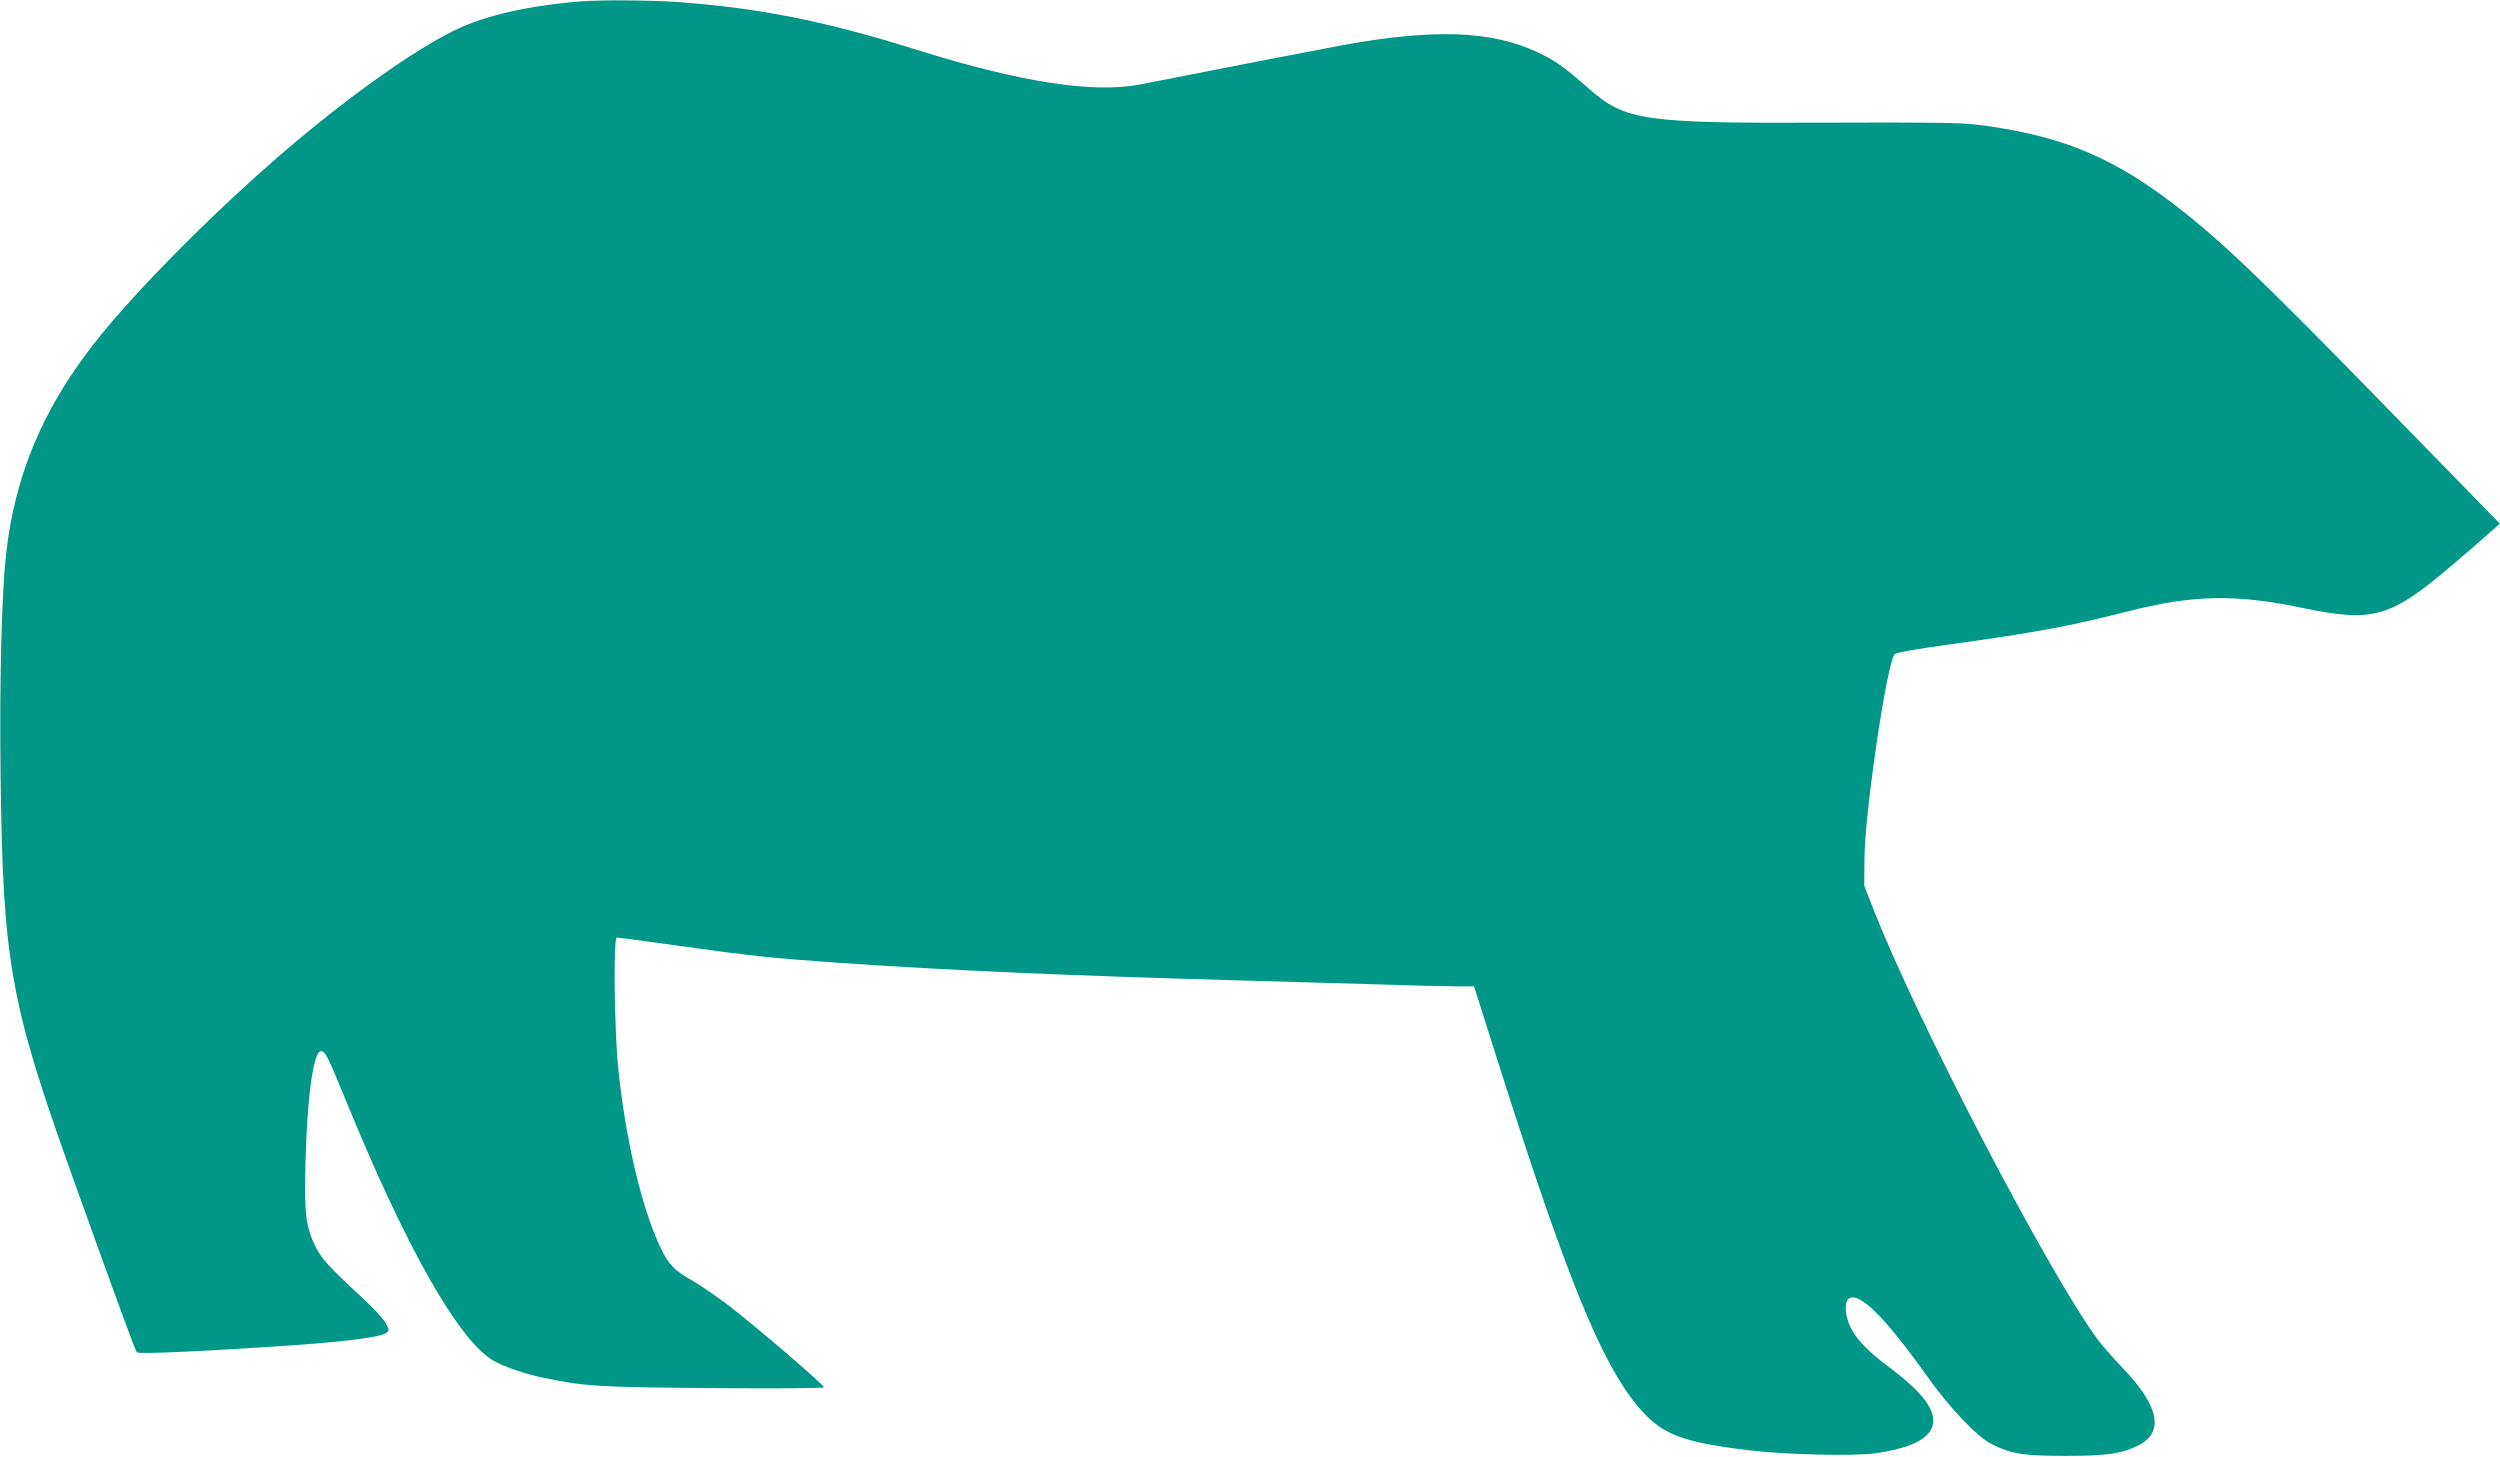
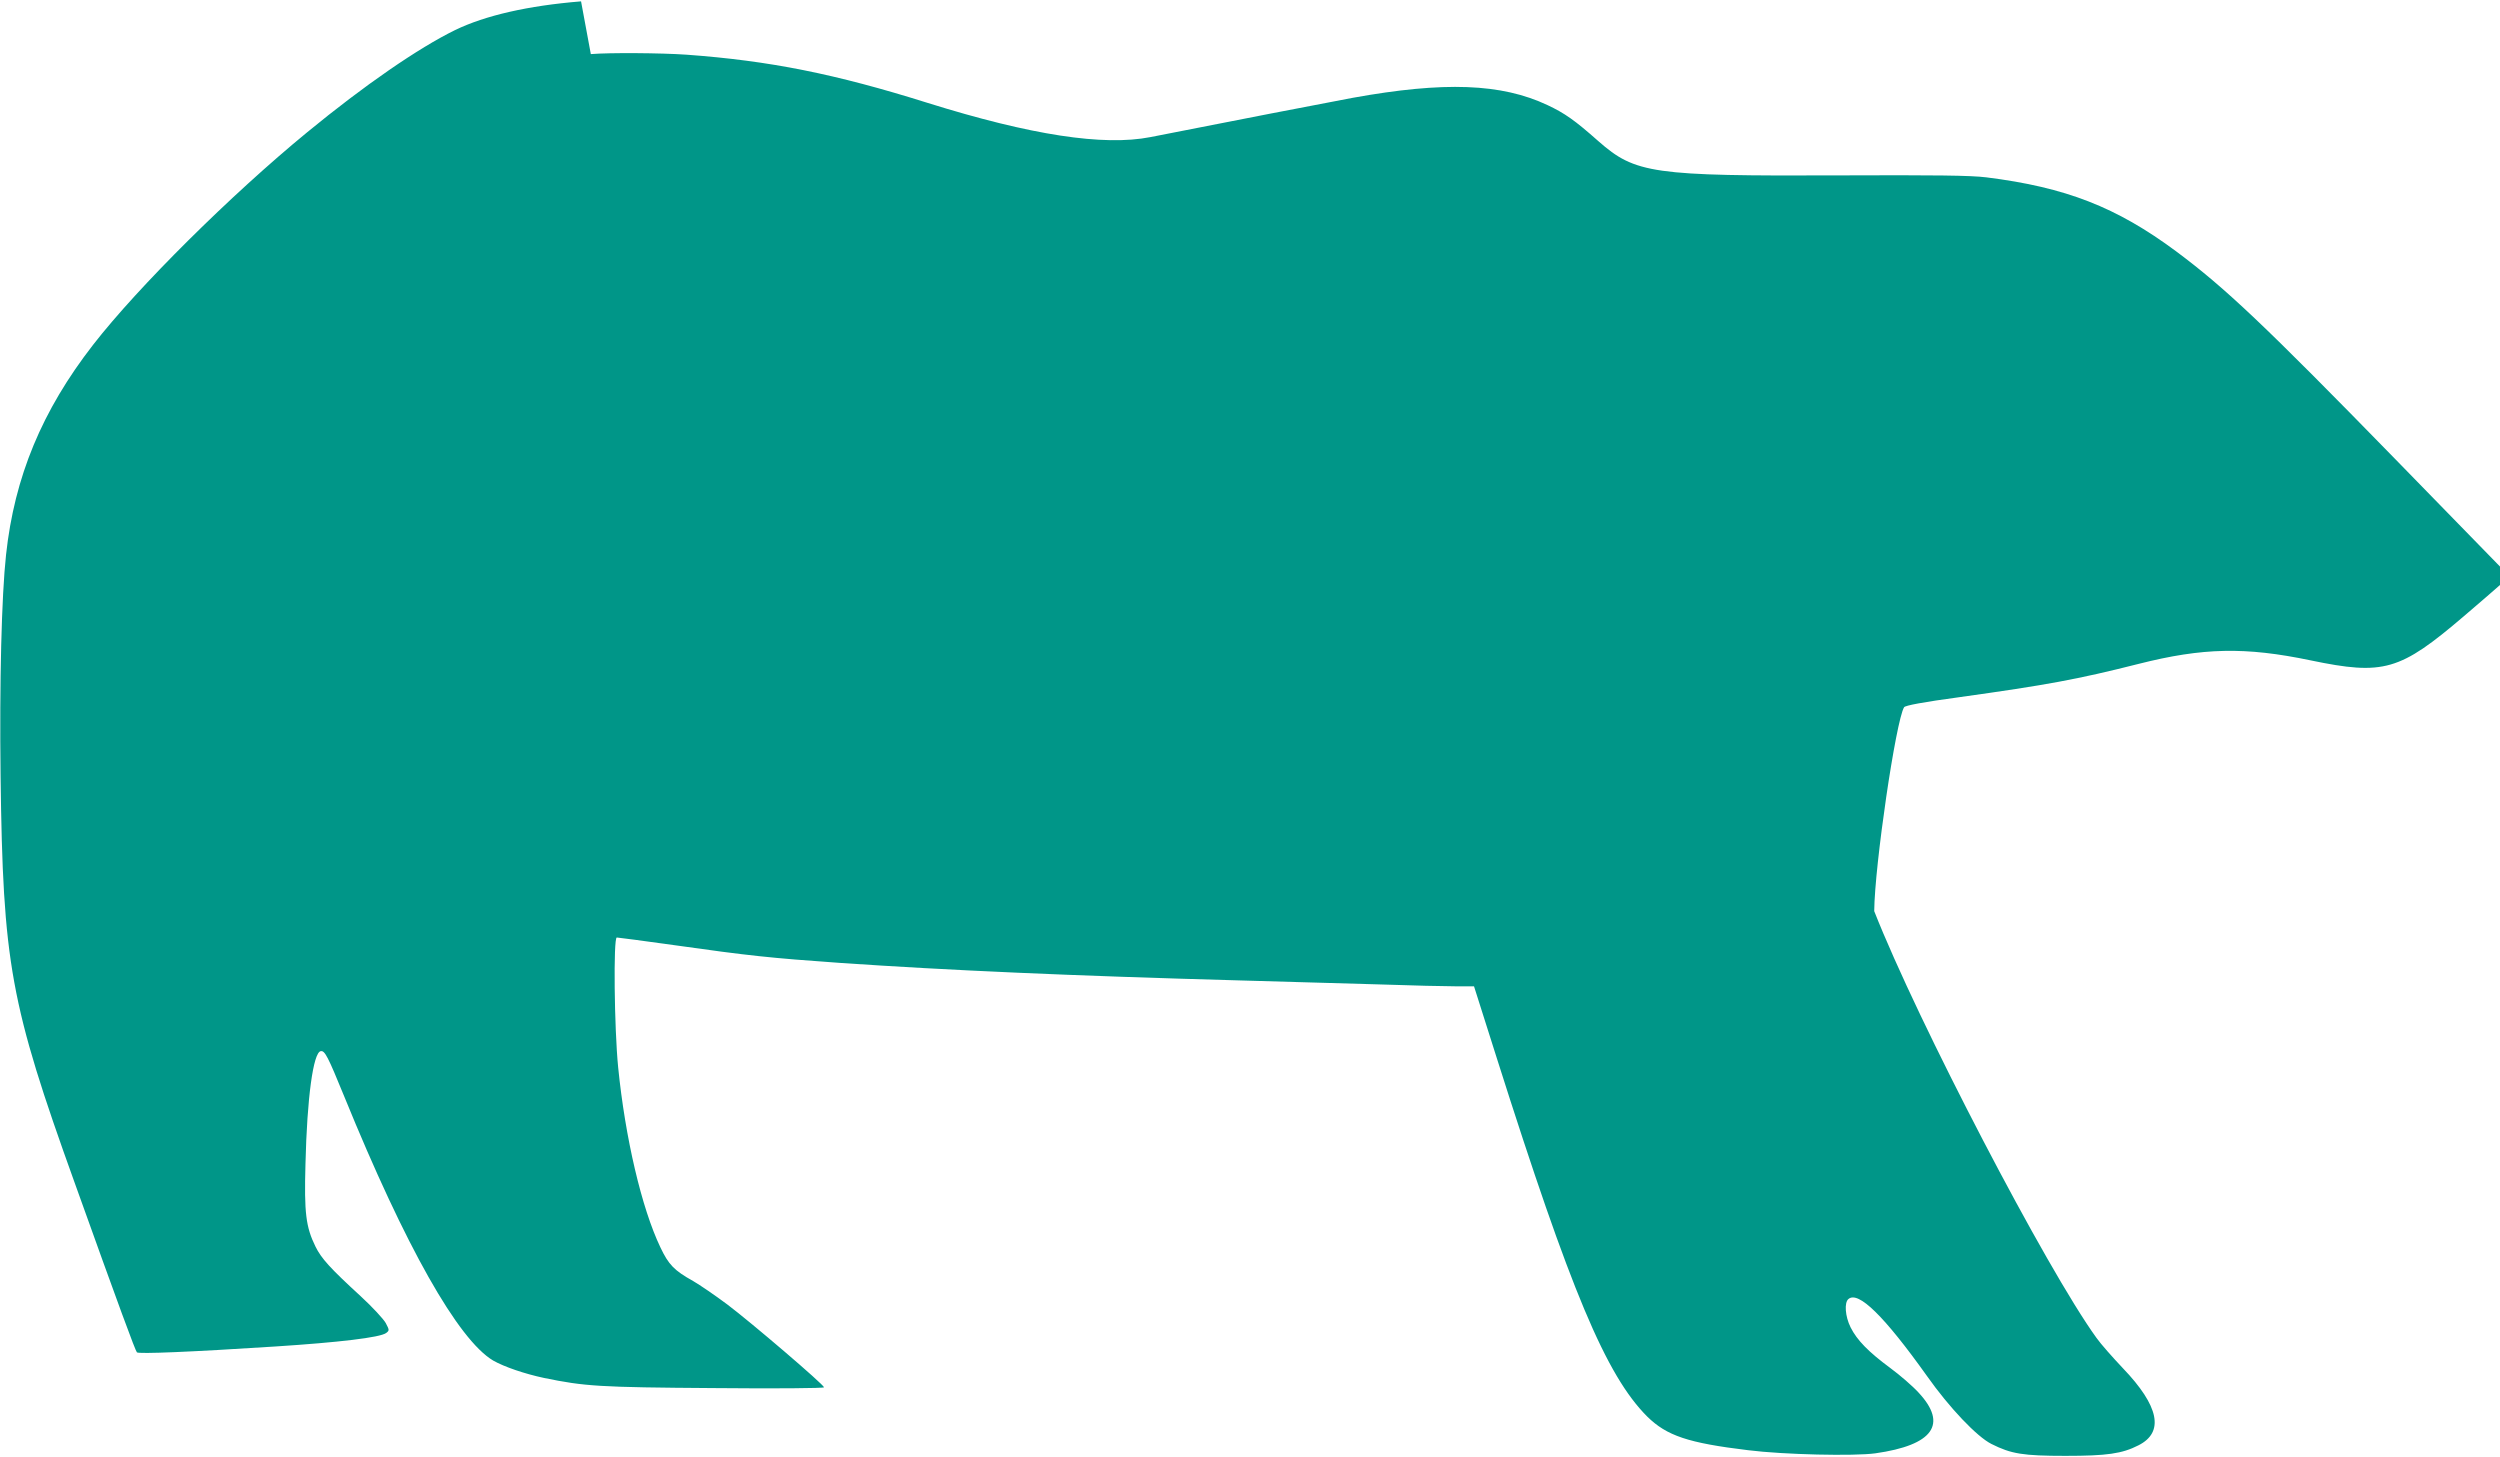
<svg xmlns="http://www.w3.org/2000/svg" version="1.0" width="1280pt" height="746pt" viewBox="0 0 1280 746" preserveAspectRatio="xMidYMid meet">
  <g transform="translate(0,746) scale(0.1,-0.1)" fill="#009688" stroke="none">
-     <path d="M2975 7453 c-271 -22 -490 -72 -645 -147 -188 -92 -465 -283 -757 -523 -391 -321 -866 -792 -1096 -1088 -262 -337 -403 -677 -446 -1075 -23 -211 -34 -652 -28 -1135 12 -957 49 -1163 379 -2080 229 -639 311 -861 319 -869 8 -9 276 2 709 30 325 21 536 46 567 69 17 13 17 15 -2 51 -11 20 -69 83 -129 138 -157 144 -201 193 -231 254 -49 100 -58 172 -51 422 8 341 40 571 78 578 21 4 36 -25 121 -233 313 -768 583 -1245 762 -1351 56 -32 161 -68 260 -89 209 -43 282 -48 868 -52 312 -3 567 -1 566 4 -1 14 -373 332 -495 424 -63 47 -142 101 -175 120 -97 54 -126 84 -168 173 -96 201 -180 561 -216 921 -20 201 -25 665 -7 665 7 0 142 -18 300 -40 374 -53 487 -65 842 -90 554 -38 1182 -66 2055 -90 215 -6 530 -15 700 -20 171 -6 351 -10 401 -10 l91 0 118 -372 c377 -1188 558 -1620 769 -1831 100 -98 209 -135 516 -172 182 -23 544 -31 652 -16 296 42 372 149 221 311 -30 33 -96 90 -145 126 -111 82 -170 142 -203 208 -28 56 -33 127 -11 145 51 43 183 -87 402 -394 115 -163 256 -311 330 -348 101 -51 162 -61 379 -61 212 0 290 11 374 54 133 67 106 201 -80 395 -52 55 -114 125 -135 155 -255 352 -916 1620 -1138 2185 l-51 130 1 140 c2 234 111 976 153 1044 6 9 95 26 287 52 443 62 598 90 914 170 328 83 545 88 880 18 375 -78 457 -54 785 226 83 71 169 145 192 166 l42 38 -583 598 c-676 693 -872 878 -1124 1066 -306 227 -565 328 -972 379 -80 10 -263 12 -755 10 -954 -4 -1042 9 -1231 175 -122 108 -172 143 -261 185 -236 111 -528 122 -998 37 -93 -17 -677 -130 -1035 -201 -240 -47 -612 10 -1140 175 -474 149 -810 216 -1235 247 -129 9 -395 11 -490 3z" />
+     <path d="M2975 7453 c-271 -22 -490 -72 -645 -147 -188 -92 -465 -283 -757 -523 -391 -321 -866 -792 -1096 -1088 -262 -337 -403 -677 -446 -1075 -23 -211 -34 -652 -28 -1135 12 -957 49 -1163 379 -2080 229 -639 311 -861 319 -869 8 -9 276 2 709 30 325 21 536 46 567 69 17 13 17 15 -2 51 -11 20 -69 83 -129 138 -157 144 -201 193 -231 254 -49 100 -58 172 -51 422 8 341 40 571 78 578 21 4 36 -25 121 -233 313 -768 583 -1245 762 -1351 56 -32 161 -68 260 -89 209 -43 282 -48 868 -52 312 -3 567 -1 566 4 -1 14 -373 332 -495 424 -63 47 -142 101 -175 120 -97 54 -126 84 -168 173 -96 201 -180 561 -216 921 -20 201 -25 665 -7 665 7 0 142 -18 300 -40 374 -53 487 -65 842 -90 554 -38 1182 -66 2055 -90 215 -6 530 -15 700 -20 171 -6 351 -10 401 -10 l91 0 118 -372 c377 -1188 558 -1620 769 -1831 100 -98 209 -135 516 -172 182 -23 544 -31 652 -16 296 42 372 149 221 311 -30 33 -96 90 -145 126 -111 82 -170 142 -203 208 -28 56 -33 127 -11 145 51 43 183 -87 402 -394 115 -163 256 -311 330 -348 101 -51 162 -61 379 -61 212 0 290 11 374 54 133 67 106 201 -80 395 -52 55 -114 125 -135 155 -255 352 -916 1620 -1138 2185 c2 234 111 976 153 1044 6 9 95 26 287 52 443 62 598 90 914 170 328 83 545 88 880 18 375 -78 457 -54 785 226 83 71 169 145 192 166 l42 38 -583 598 c-676 693 -872 878 -1124 1066 -306 227 -565 328 -972 379 -80 10 -263 12 -755 10 -954 -4 -1042 9 -1231 175 -122 108 -172 143 -261 185 -236 111 -528 122 -998 37 -93 -17 -677 -130 -1035 -201 -240 -47 -612 10 -1140 175 -474 149 -810 216 -1235 247 -129 9 -395 11 -490 3z" />
  </g>
</svg>